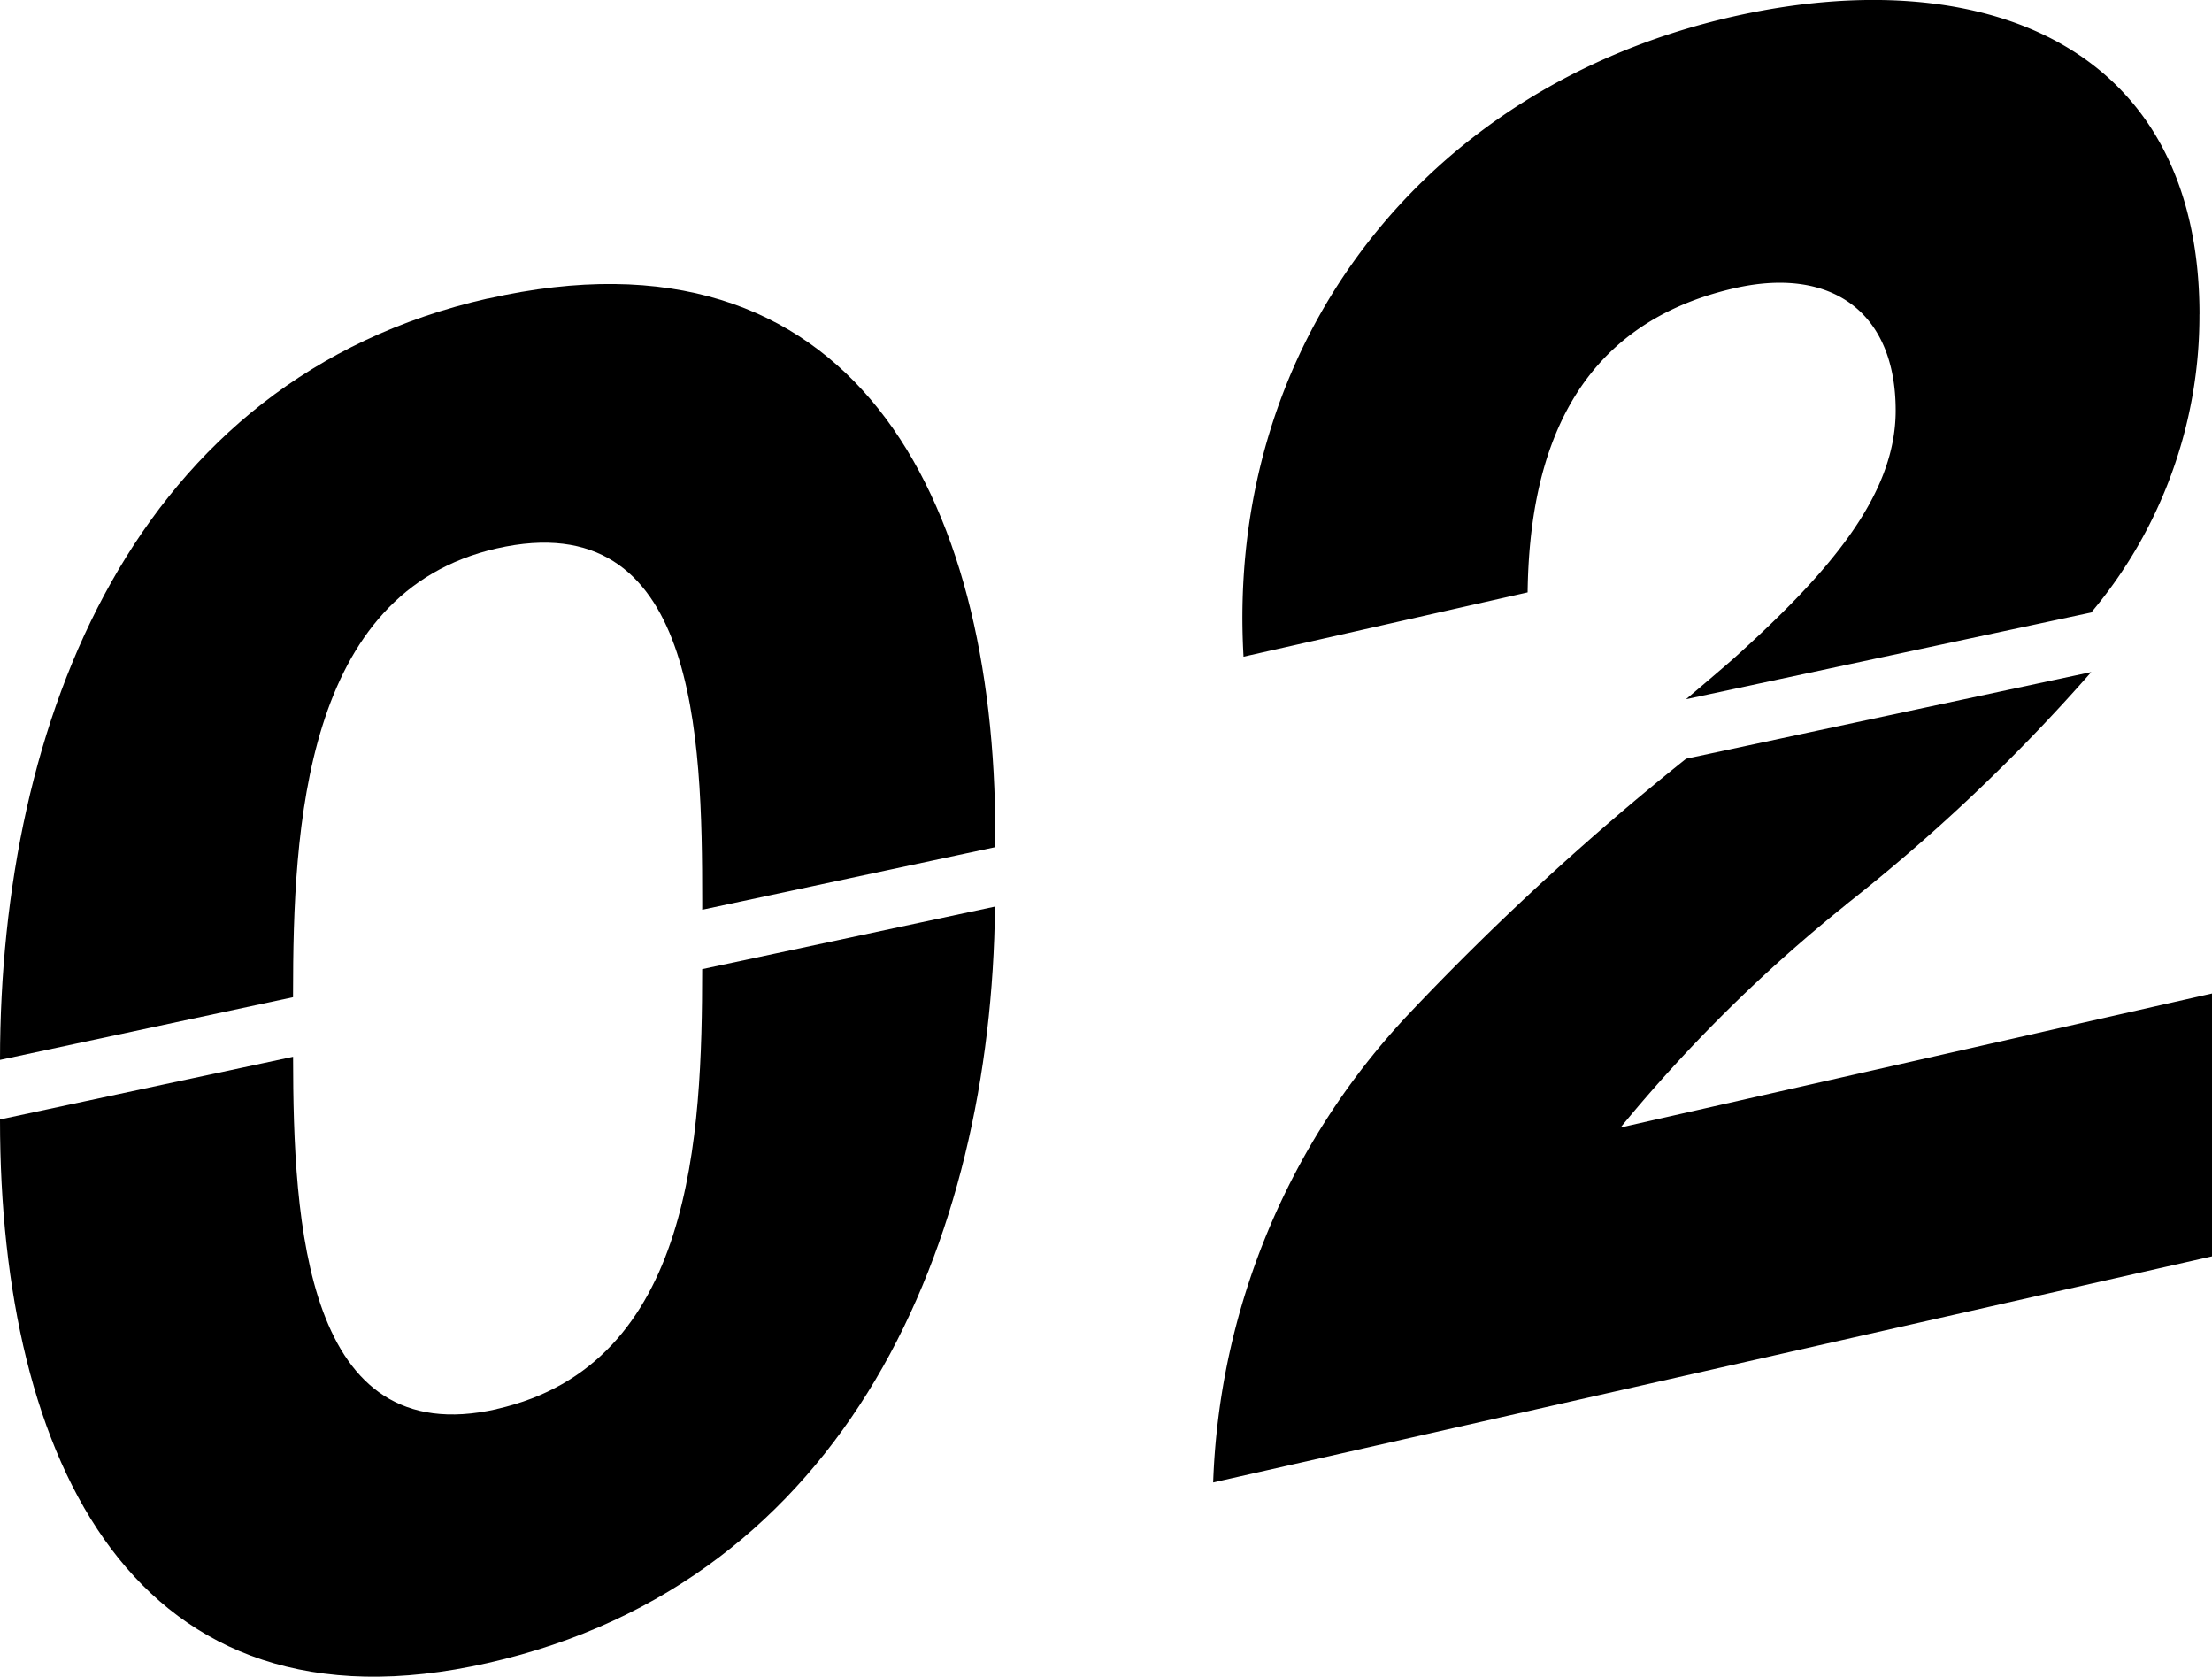
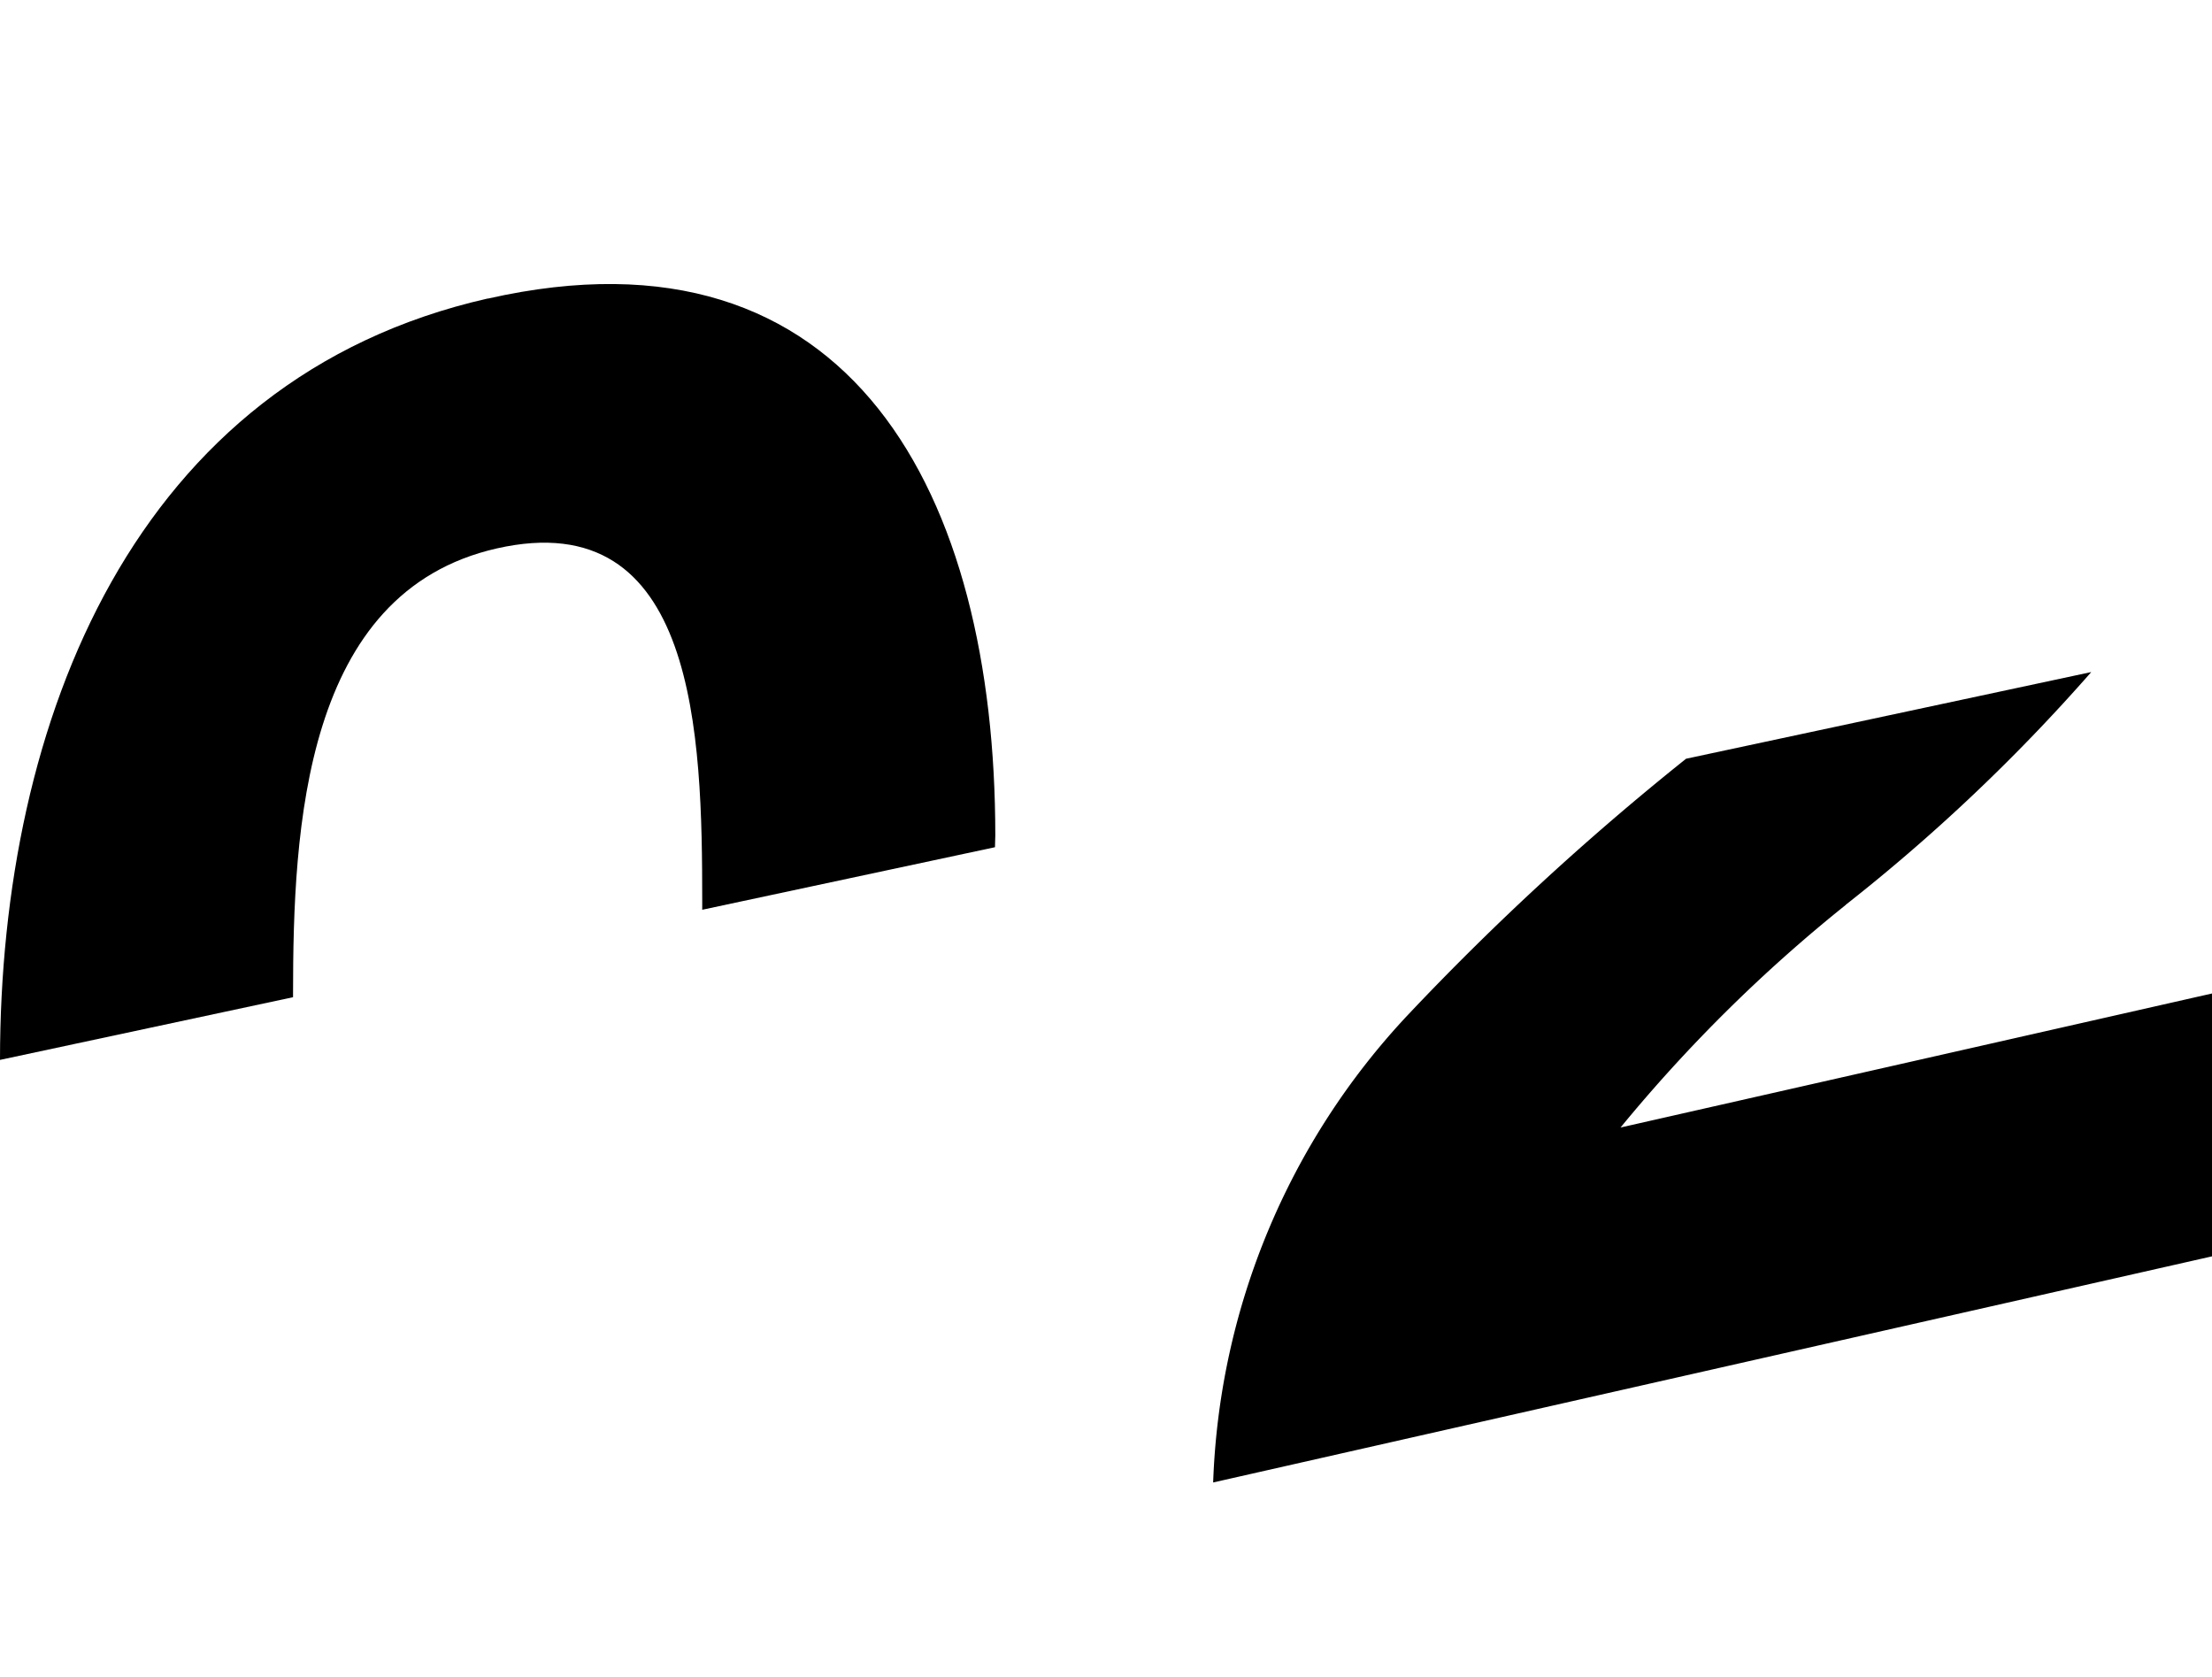
<svg xmlns="http://www.w3.org/2000/svg" width="74.283" height="56.296" viewBox="0 0 74.283 56.296">
  <g id="グループ_943" data-name="グループ 943" transform="translate(-270.717 -4067)">
-     <path id="パス_1212" data-name="パス 1212" d="M16.682 45.312c-6.441 1.458-6.836-6.26-6.84-11.83L0 35.587v.02c0 11.4 4.5 20.92 16.382 18.23C28.481 51.1 33.3 39.71 33.413 28.44l-9.832 2.1c-.007 5.56-.286 13.273-6.9 14.769" transform="translate(270.717 4069)" />
    <path id="パス_1213" data-name="パス 1213" d="M16.382 10.022C4.508 12.709.006 24.195 0 35.587l9.841-2.105v-.1c0-5.576.36-13.5 6.841-14.968 6.721-1.521 6.9 6.282 6.9 11.858v.274l9.831-2.1c0-.132.011-.266.011-.4 0-11.4-4.8-20.791-17.041-18.02" transform="translate(270.717 4067)" />
    <path id="パス_1214" data-name="パス 1214" d="M61.982 28.38a61.415 61.415 0 008.246-7.815l-13.606 2.91a90.523 90.523 0 00-9.341 8.6 24.147 24.147 0 00-6.541 15.7l33.543-7.592v-8.826l-19.862 4.5a51.04 51.04 0 017.561-7.472" transform="translate(270.717 4069)" />
-     <path id="パス_1215" data-name="パス 1215" d="M73.863 10.555c0-9.131-7.381-11.873-15.661-10C47.76 2.919 41.16 11.583 41.76 22.049l9.54-2.159c.06-4.671 1.56-8.994 6.96-10.216 3.241-.733 5.4.8 5.4 4.11 0 2.879-2.28 5.479-5.46 8.343-.506.44-1.038.891-1.58 1.349l13.607-2.911a15.458 15.458 0 003.634-10.01" transform="translate(270.717 4067)" />
  </g>
</svg>